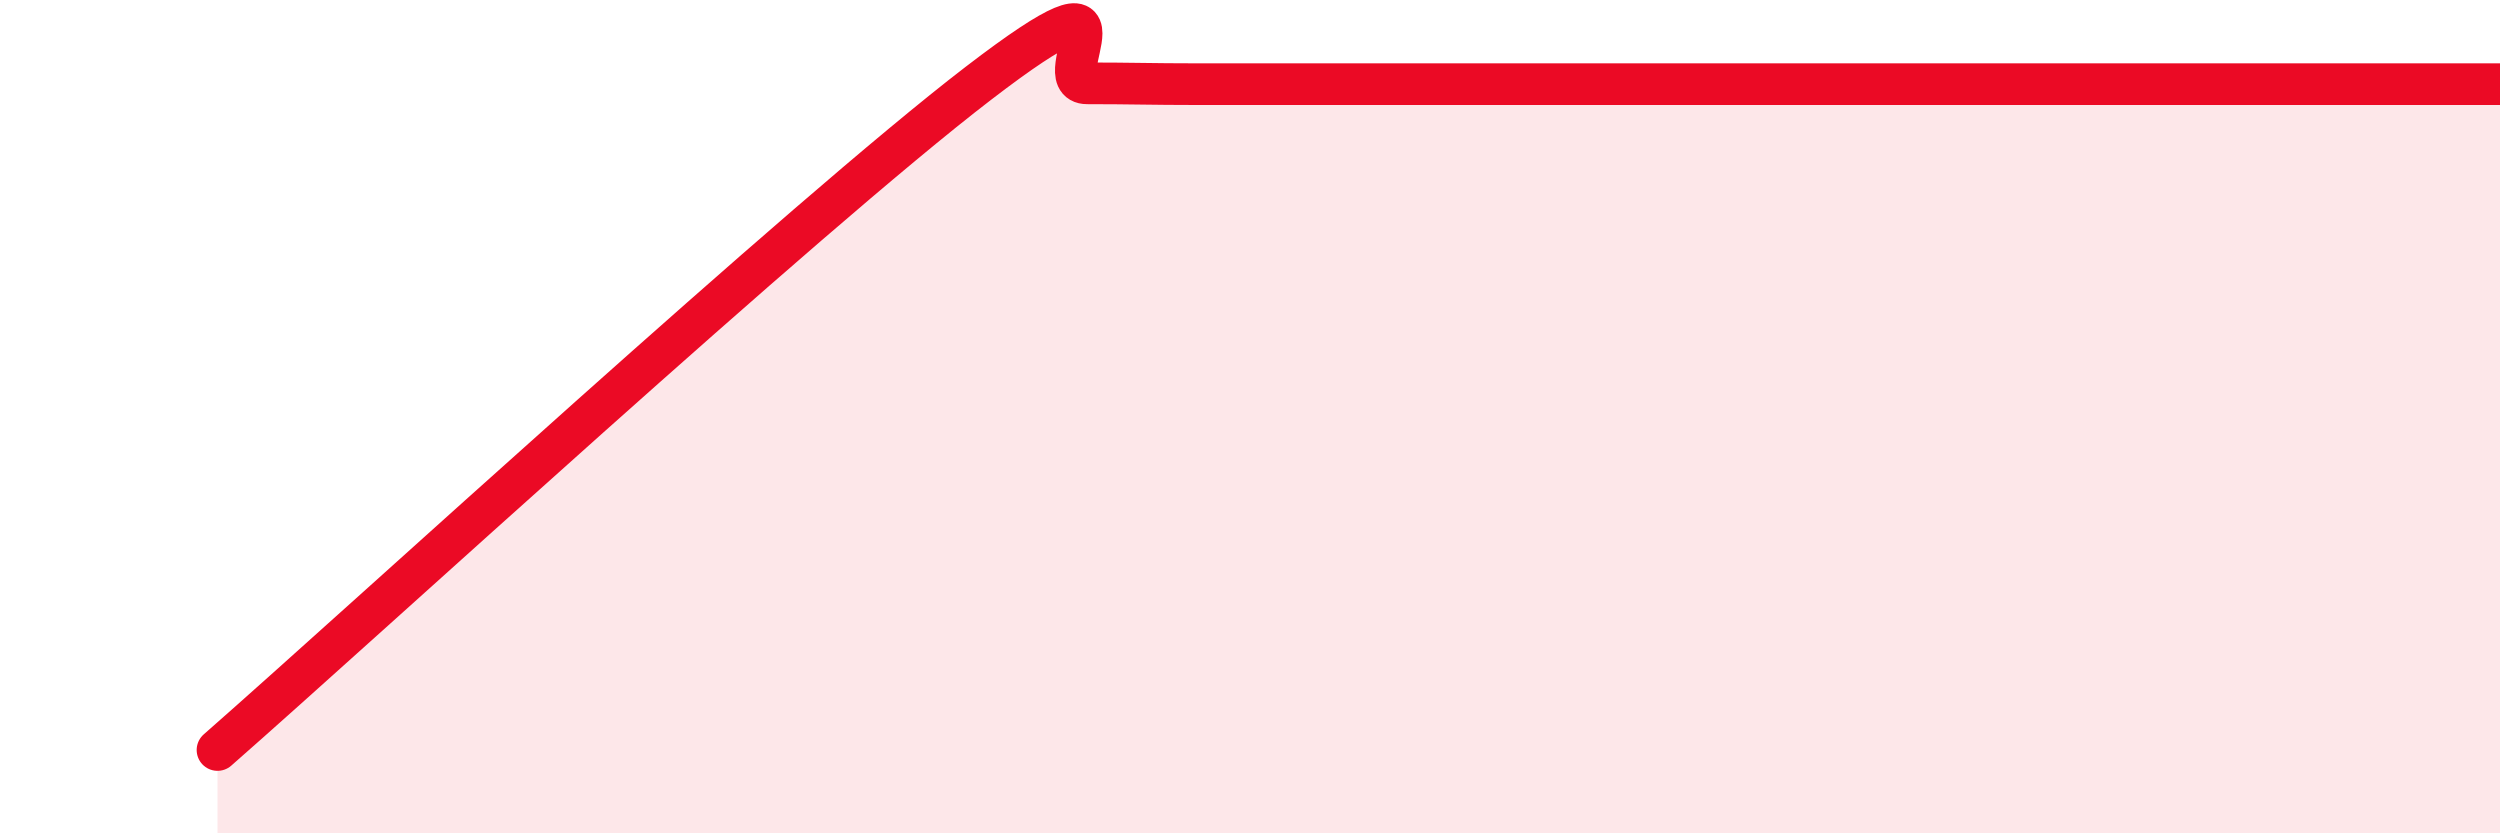
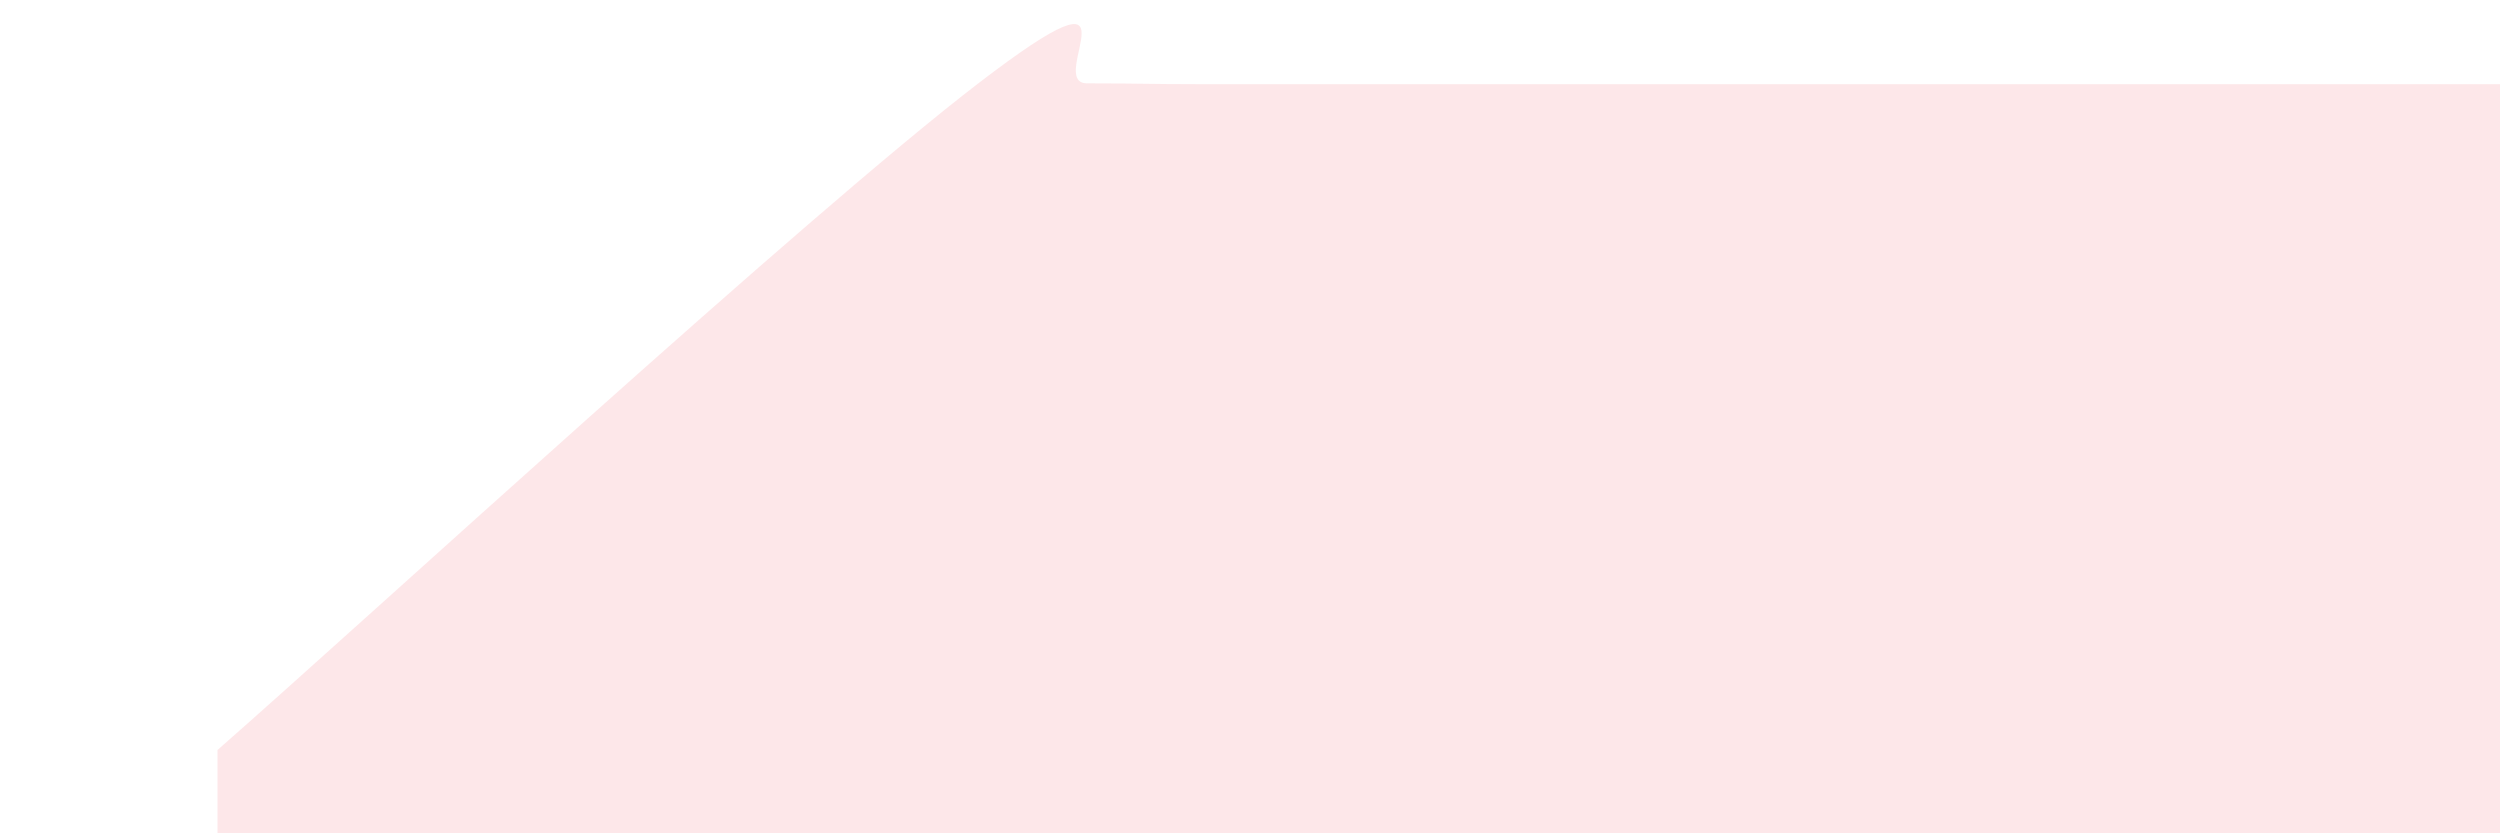
<svg xmlns="http://www.w3.org/2000/svg" width="60" height="20" viewBox="0 0 60 20">
  <path d="M 5.22,18 C 8.87,14.8 19.31,5.2 23.48,2 C 27.65,-1.2 25.05,2 26.09,2 C 27.13,2 27.66,2.02 28.7,2.02 C 29.74,2.02 30.26,2.02 31.3,2.02 C 32.34,2.02 32.87,2.02 33.91,2.02 C 34.95,2.02 35.48,2.02 36.52,2.02 C 37.56,2.02 38.09,2.02 39.13,2.02 C 40.17,2.02 40.7,2.02 41.74,2.02 C 42.78,2.02 43.31,2.02 44.35,2.02 C 45.39,2.02 45.92,2.02 46.96,2.02 C 48,2.02 48.53,2.02 49.57,2.02 C 50.61,2.02 51.13,2.02 52.17,2.02 C 53.21,2.02 53.74,2.02 54.78,2.02 C 55.82,2.02 56.35,2.02 57.39,2.02 C 58.43,2.02 59.48,2.02 60,2.02L60 20L5.22 20Z" fill="#EB0A25" opacity="0.1" stroke-linecap="round" stroke-linejoin="round" />
-   <path d="M 5.22,18 C 8.87,14.8 19.31,5.2 23.48,2 C 27.65,-1.2 25.05,2 26.09,2 C 27.13,2 27.66,2.02 28.7,2.02 C 29.74,2.02 30.26,2.02 31.3,2.02 C 32.34,2.02 32.87,2.02 33.91,2.02 C 34.95,2.02 35.48,2.02 36.52,2.02 C 37.56,2.02 38.09,2.02 39.13,2.02 C 40.17,2.02 40.7,2.02 41.74,2.02 C 42.78,2.02 43.31,2.02 44.35,2.02 C 45.39,2.02 45.92,2.02 46.96,2.02 C 48,2.02 48.53,2.02 49.57,2.02 C 50.61,2.02 51.13,2.02 52.17,2.02 C 53.21,2.02 53.74,2.02 54.78,2.02 C 55.82,2.02 56.35,2.02 57.39,2.02 C 58.43,2.02 59.48,2.02 60,2.02" stroke="#EB0A25" stroke-width="1" fill="none" stroke-linecap="round" stroke-linejoin="round" />
</svg>